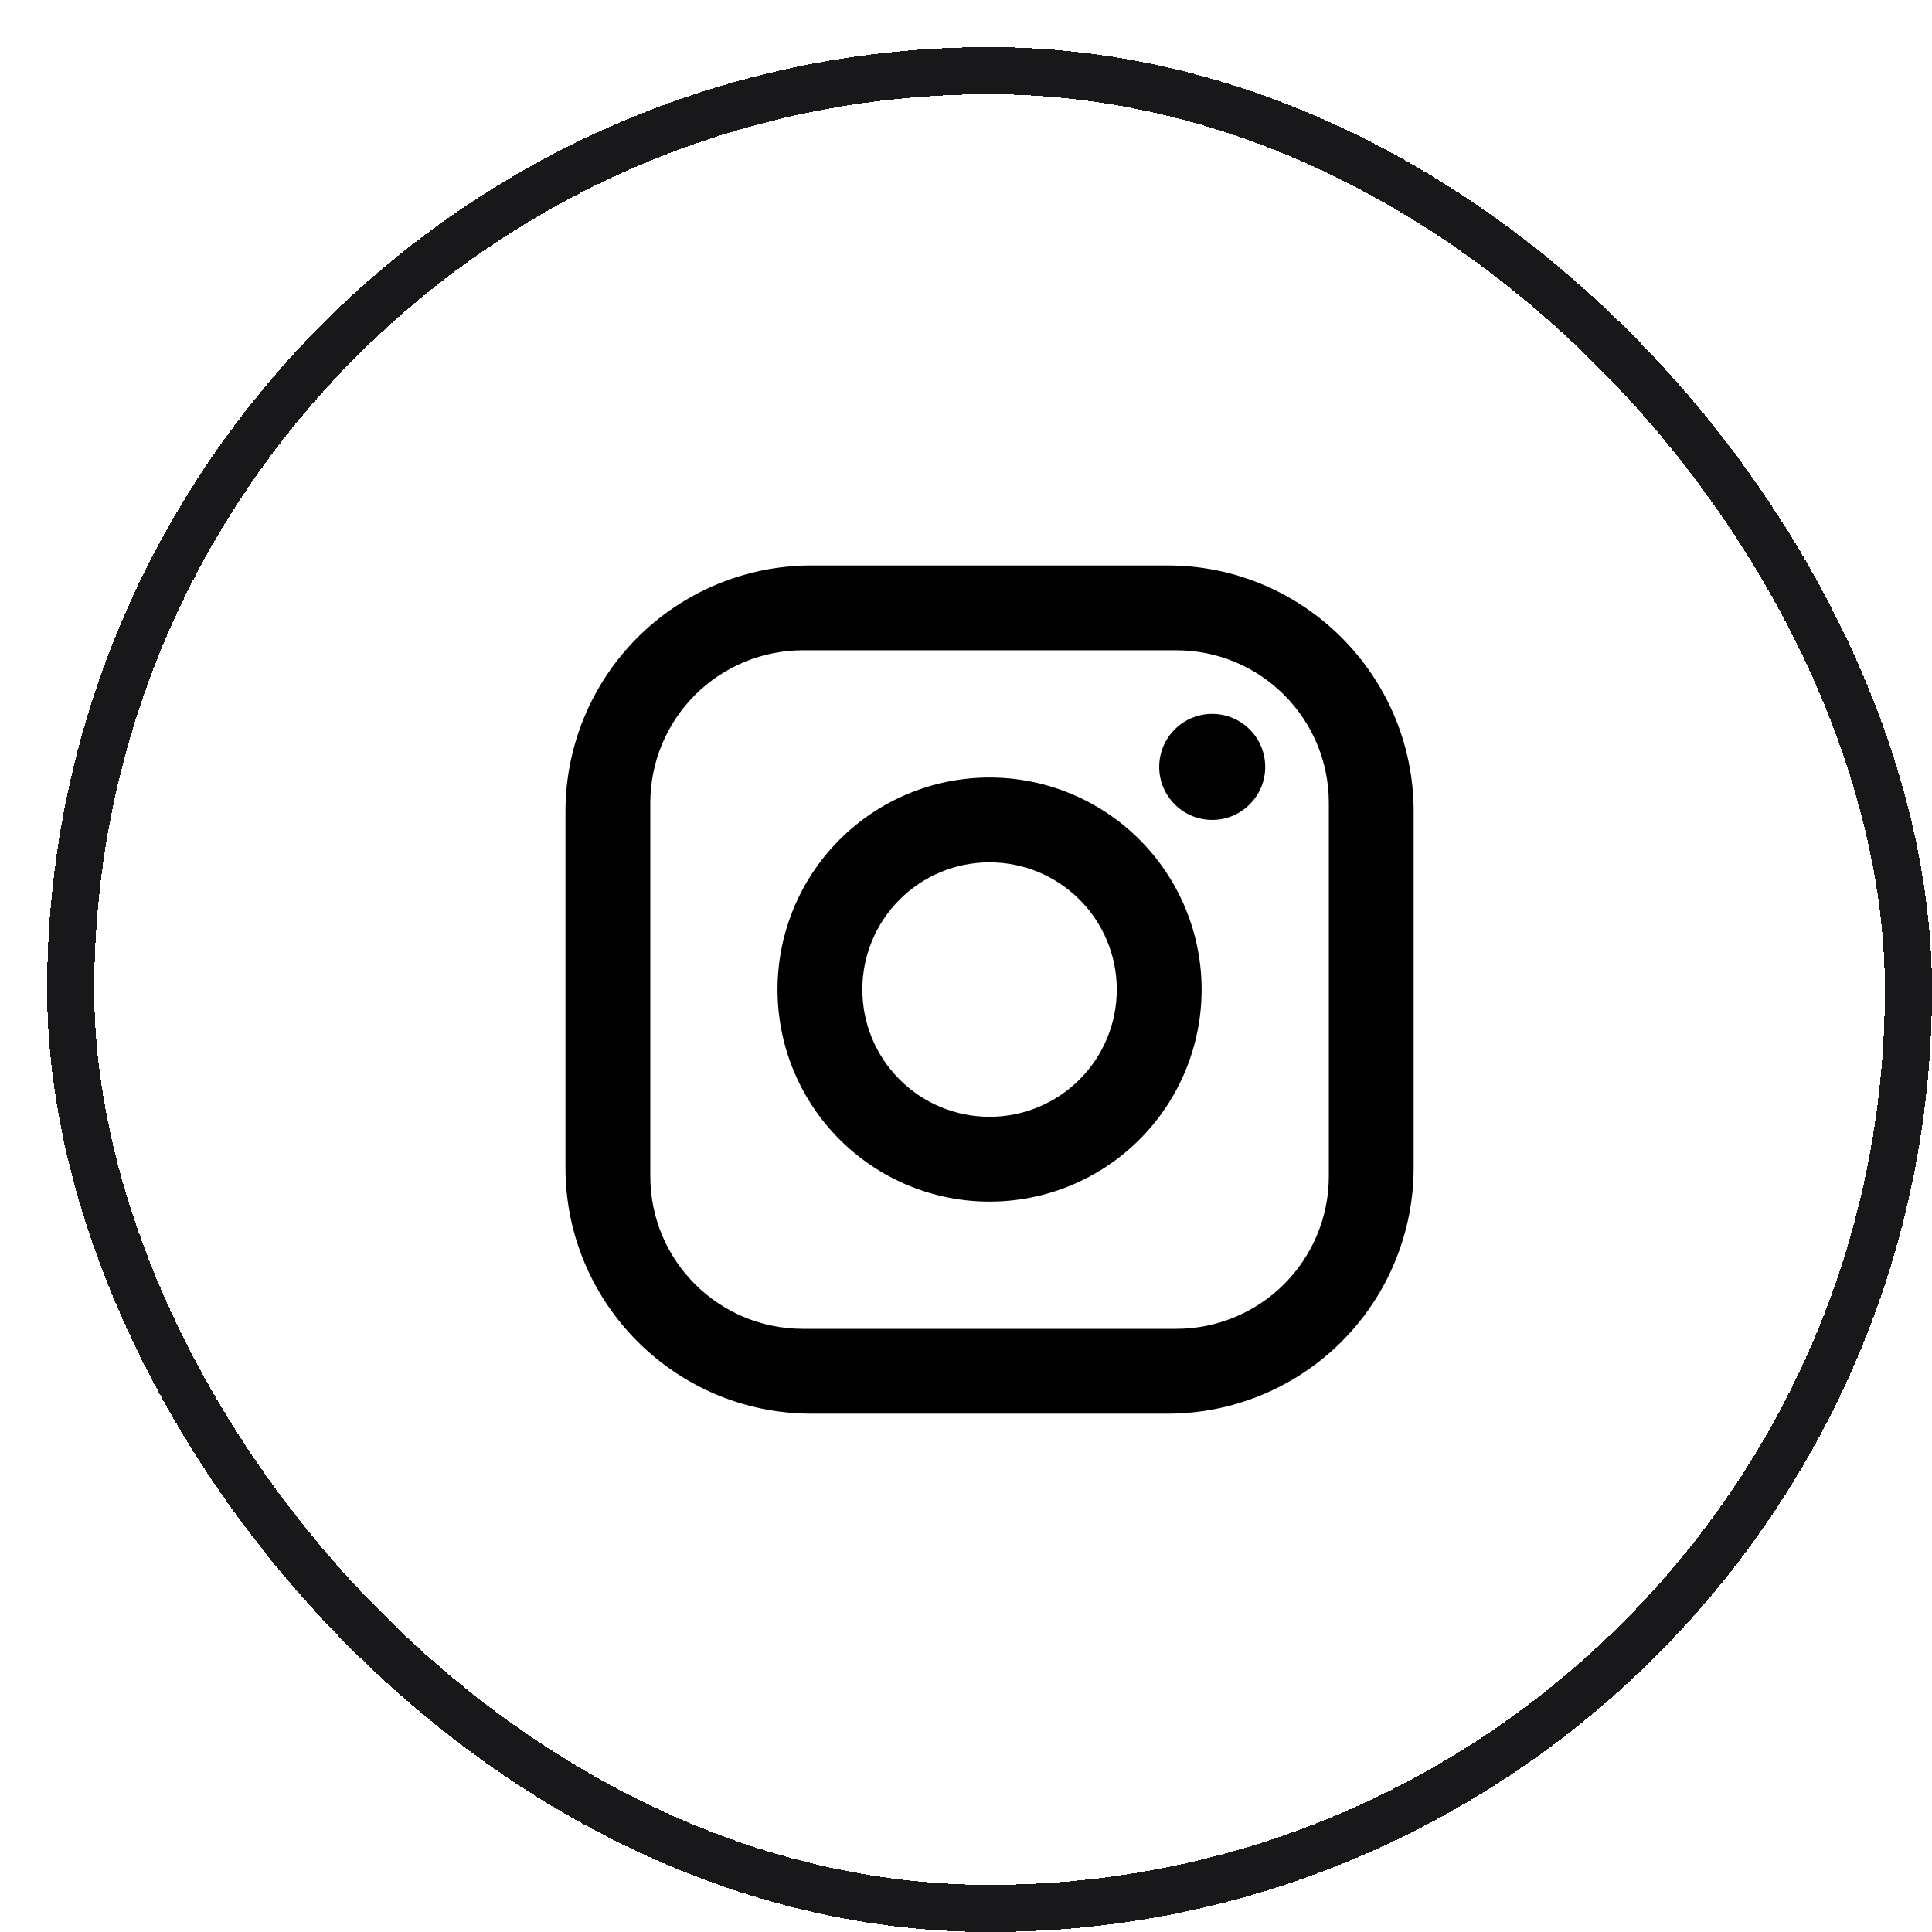
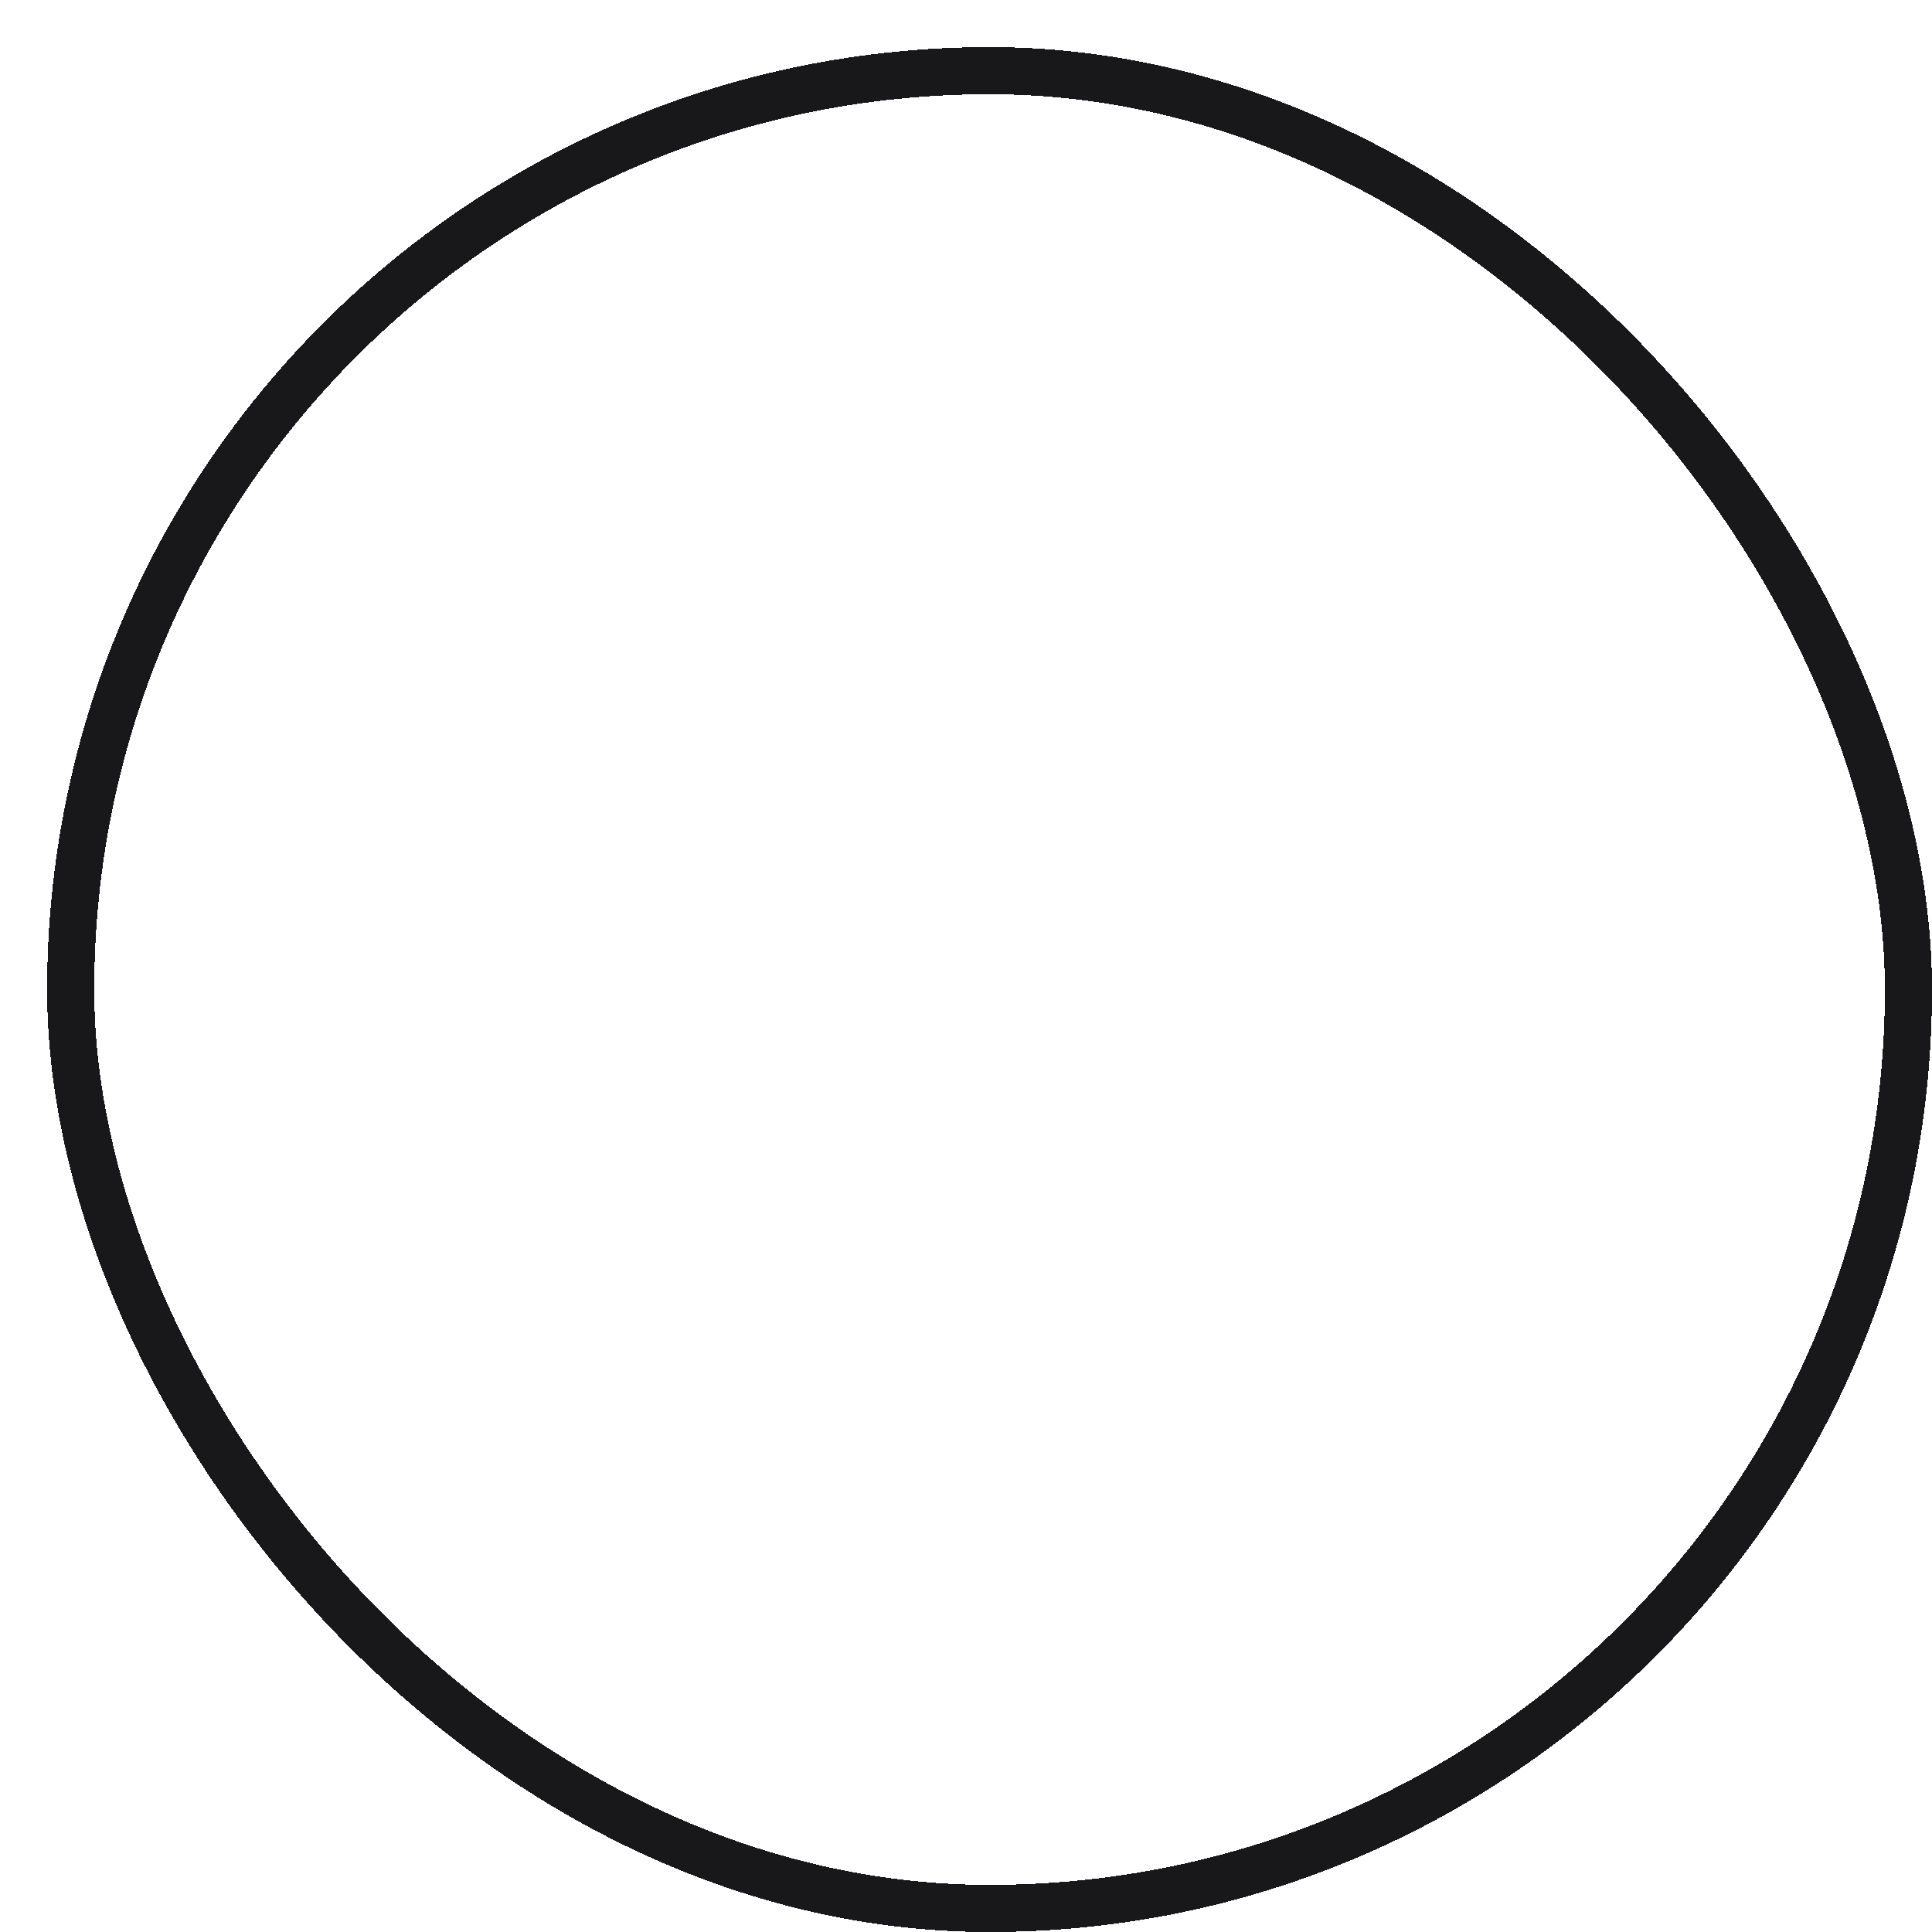
<svg xmlns="http://www.w3.org/2000/svg" width="41" height="41" viewBox="0 0 41 41" fill="none">
  <g filter="url(#filter0_d_4823_380)">
-     <rect width="40" height="40" rx="20" fill="white" shape-rendering="crispEdges" />
    <rect x="0.5" y="0.5" width="39" height="39" rx="19.5" stroke="#18181B" shape-rendering="crispEdges" />
-     <path d="M16.22 11H23.78C26.66 11 29 13.34 29 16.22V23.78C29 25.164 28.45 26.492 27.471 27.471C26.492 28.45 25.164 29 23.78 29H16.22C13.34 29 11 26.66 11 23.78V16.22C11 14.836 11.55 13.508 12.529 12.529C13.508 11.55 14.836 11 16.22 11ZM16.04 12.8C15.181 12.8 14.357 13.141 13.749 13.749C13.141 14.357 12.8 15.181 12.8 16.04V23.96C12.8 25.751 14.249 27.2 16.04 27.2H23.96C24.819 27.2 25.643 26.859 26.251 26.251C26.859 25.643 27.2 24.819 27.2 23.96V16.04C27.2 14.249 25.751 12.8 23.96 12.8H16.04ZM24.725 14.15C25.023 14.15 25.309 14.268 25.52 14.479C25.732 14.691 25.85 14.977 25.85 15.275C25.85 15.573 25.732 15.86 25.52 16.07C25.309 16.282 25.023 16.4 24.725 16.4C24.427 16.4 24.14 16.282 23.93 16.07C23.718 15.86 23.6 15.573 23.6 15.275C23.6 14.977 23.718 14.691 23.93 14.479C24.14 14.268 24.427 14.15 24.725 14.15ZM20 15.5C21.194 15.5 22.338 15.974 23.182 16.818C24.026 17.662 24.5 18.806 24.5 20C24.5 21.194 24.026 22.338 23.182 23.182C22.338 24.026 21.194 24.5 20 24.5C18.806 24.5 17.662 24.026 16.818 23.182C15.974 22.338 15.5 21.194 15.5 20C15.5 18.806 15.974 17.662 16.818 16.818C17.662 15.974 18.806 15.5 20 15.5ZM20 17.3C19.284 17.3 18.597 17.584 18.091 18.091C17.584 18.597 17.3 19.284 17.3 20C17.3 20.716 17.584 21.403 18.091 21.909C18.597 22.416 19.284 22.7 20 22.7C20.716 22.7 21.403 22.416 21.909 21.909C22.416 21.403 22.7 20.716 22.7 20C22.7 19.284 22.416 18.597 21.909 18.091C21.403 17.584 20.716 17.3 20 17.3Z" fill="black" />
  </g>
  <defs>
    <filter id="filter0_d_4823_380" x="0" y="0" width="41" height="41" filterUnits="userSpaceOnUse" color-interpolation-filters="sRGB">
      <feFlood flood-opacity="0" result="BackgroundImageFix" />
      <feColorMatrix in="SourceAlpha" type="matrix" values="0 0 0 0 0 0 0 0 0 0 0 0 0 0 0 0 0 0 127 0" result="hardAlpha" />
      <feOffset dx="1" dy="1" />
      <feComposite in2="hardAlpha" operator="out" />
      <feColorMatrix type="matrix" values="0 0 0 0 0 0 0 0 0 0 0 0 0 0 0 0 0 0 1 0" />
      <feBlend mode="normal" in2="BackgroundImageFix" result="effect1_dropShadow_4823_380" />
      <feBlend mode="normal" in="SourceGraphic" in2="effect1_dropShadow_4823_380" result="shape" />
    </filter>
  </defs>
</svg>